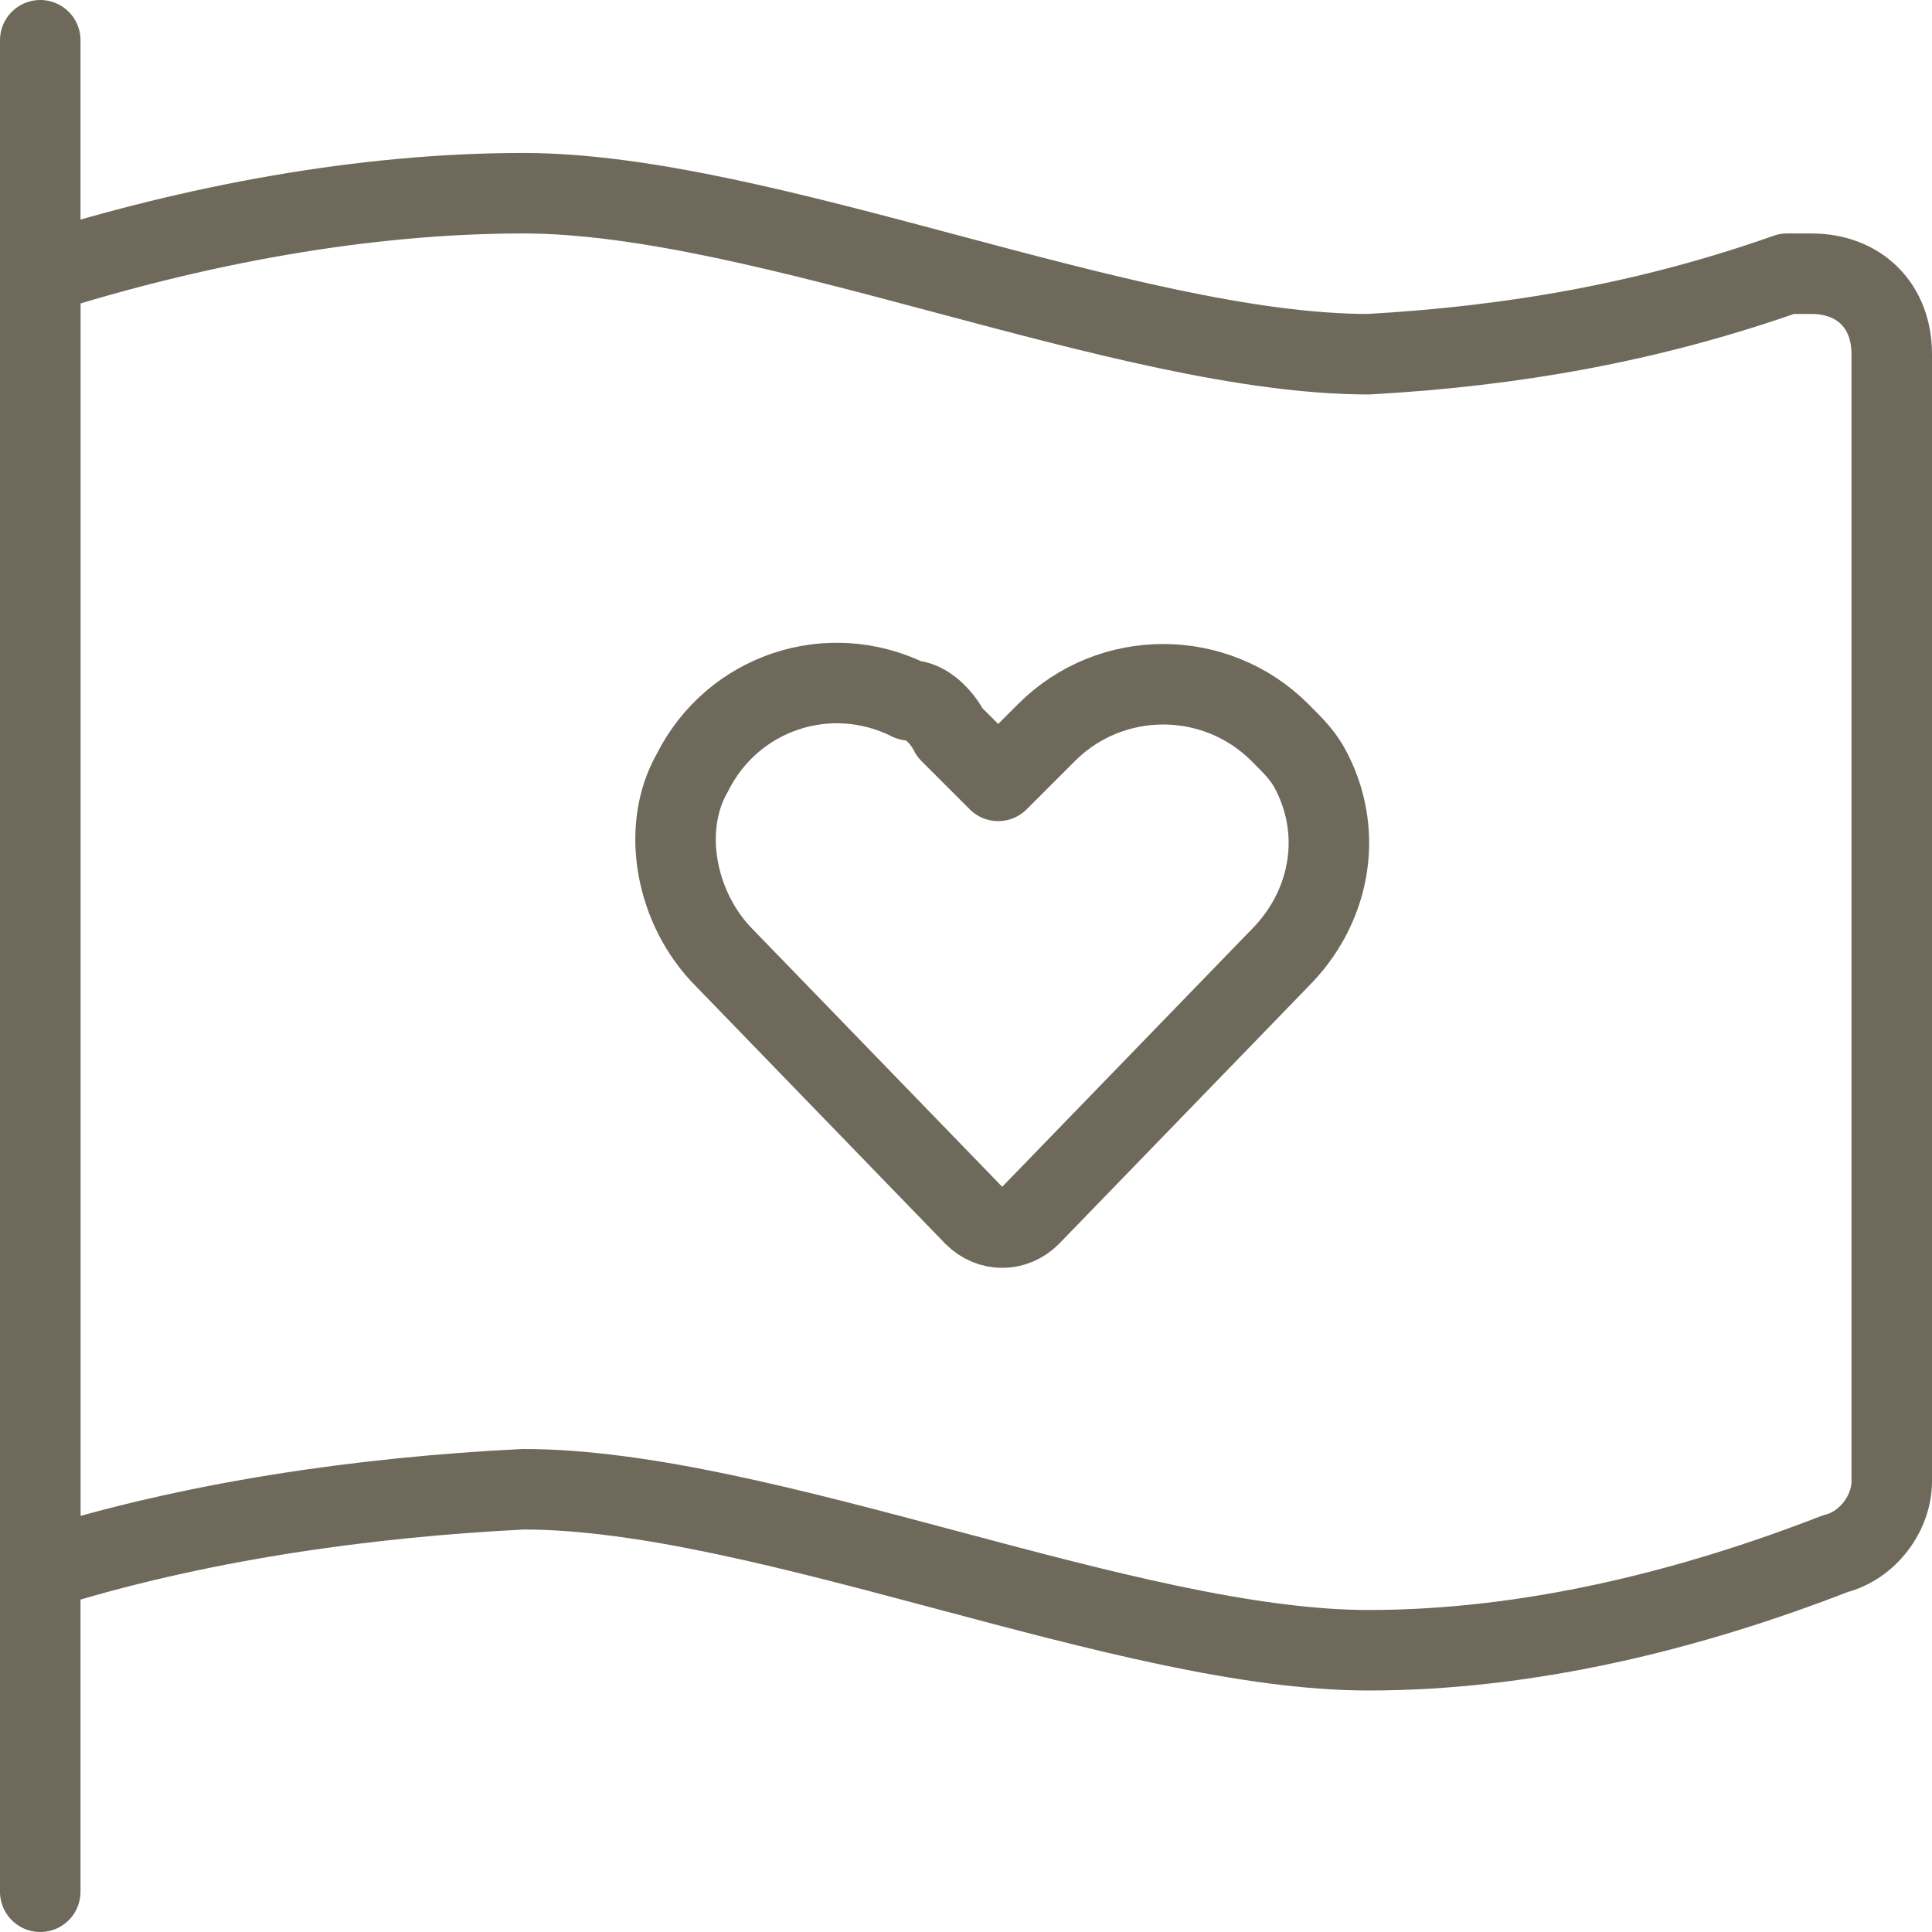
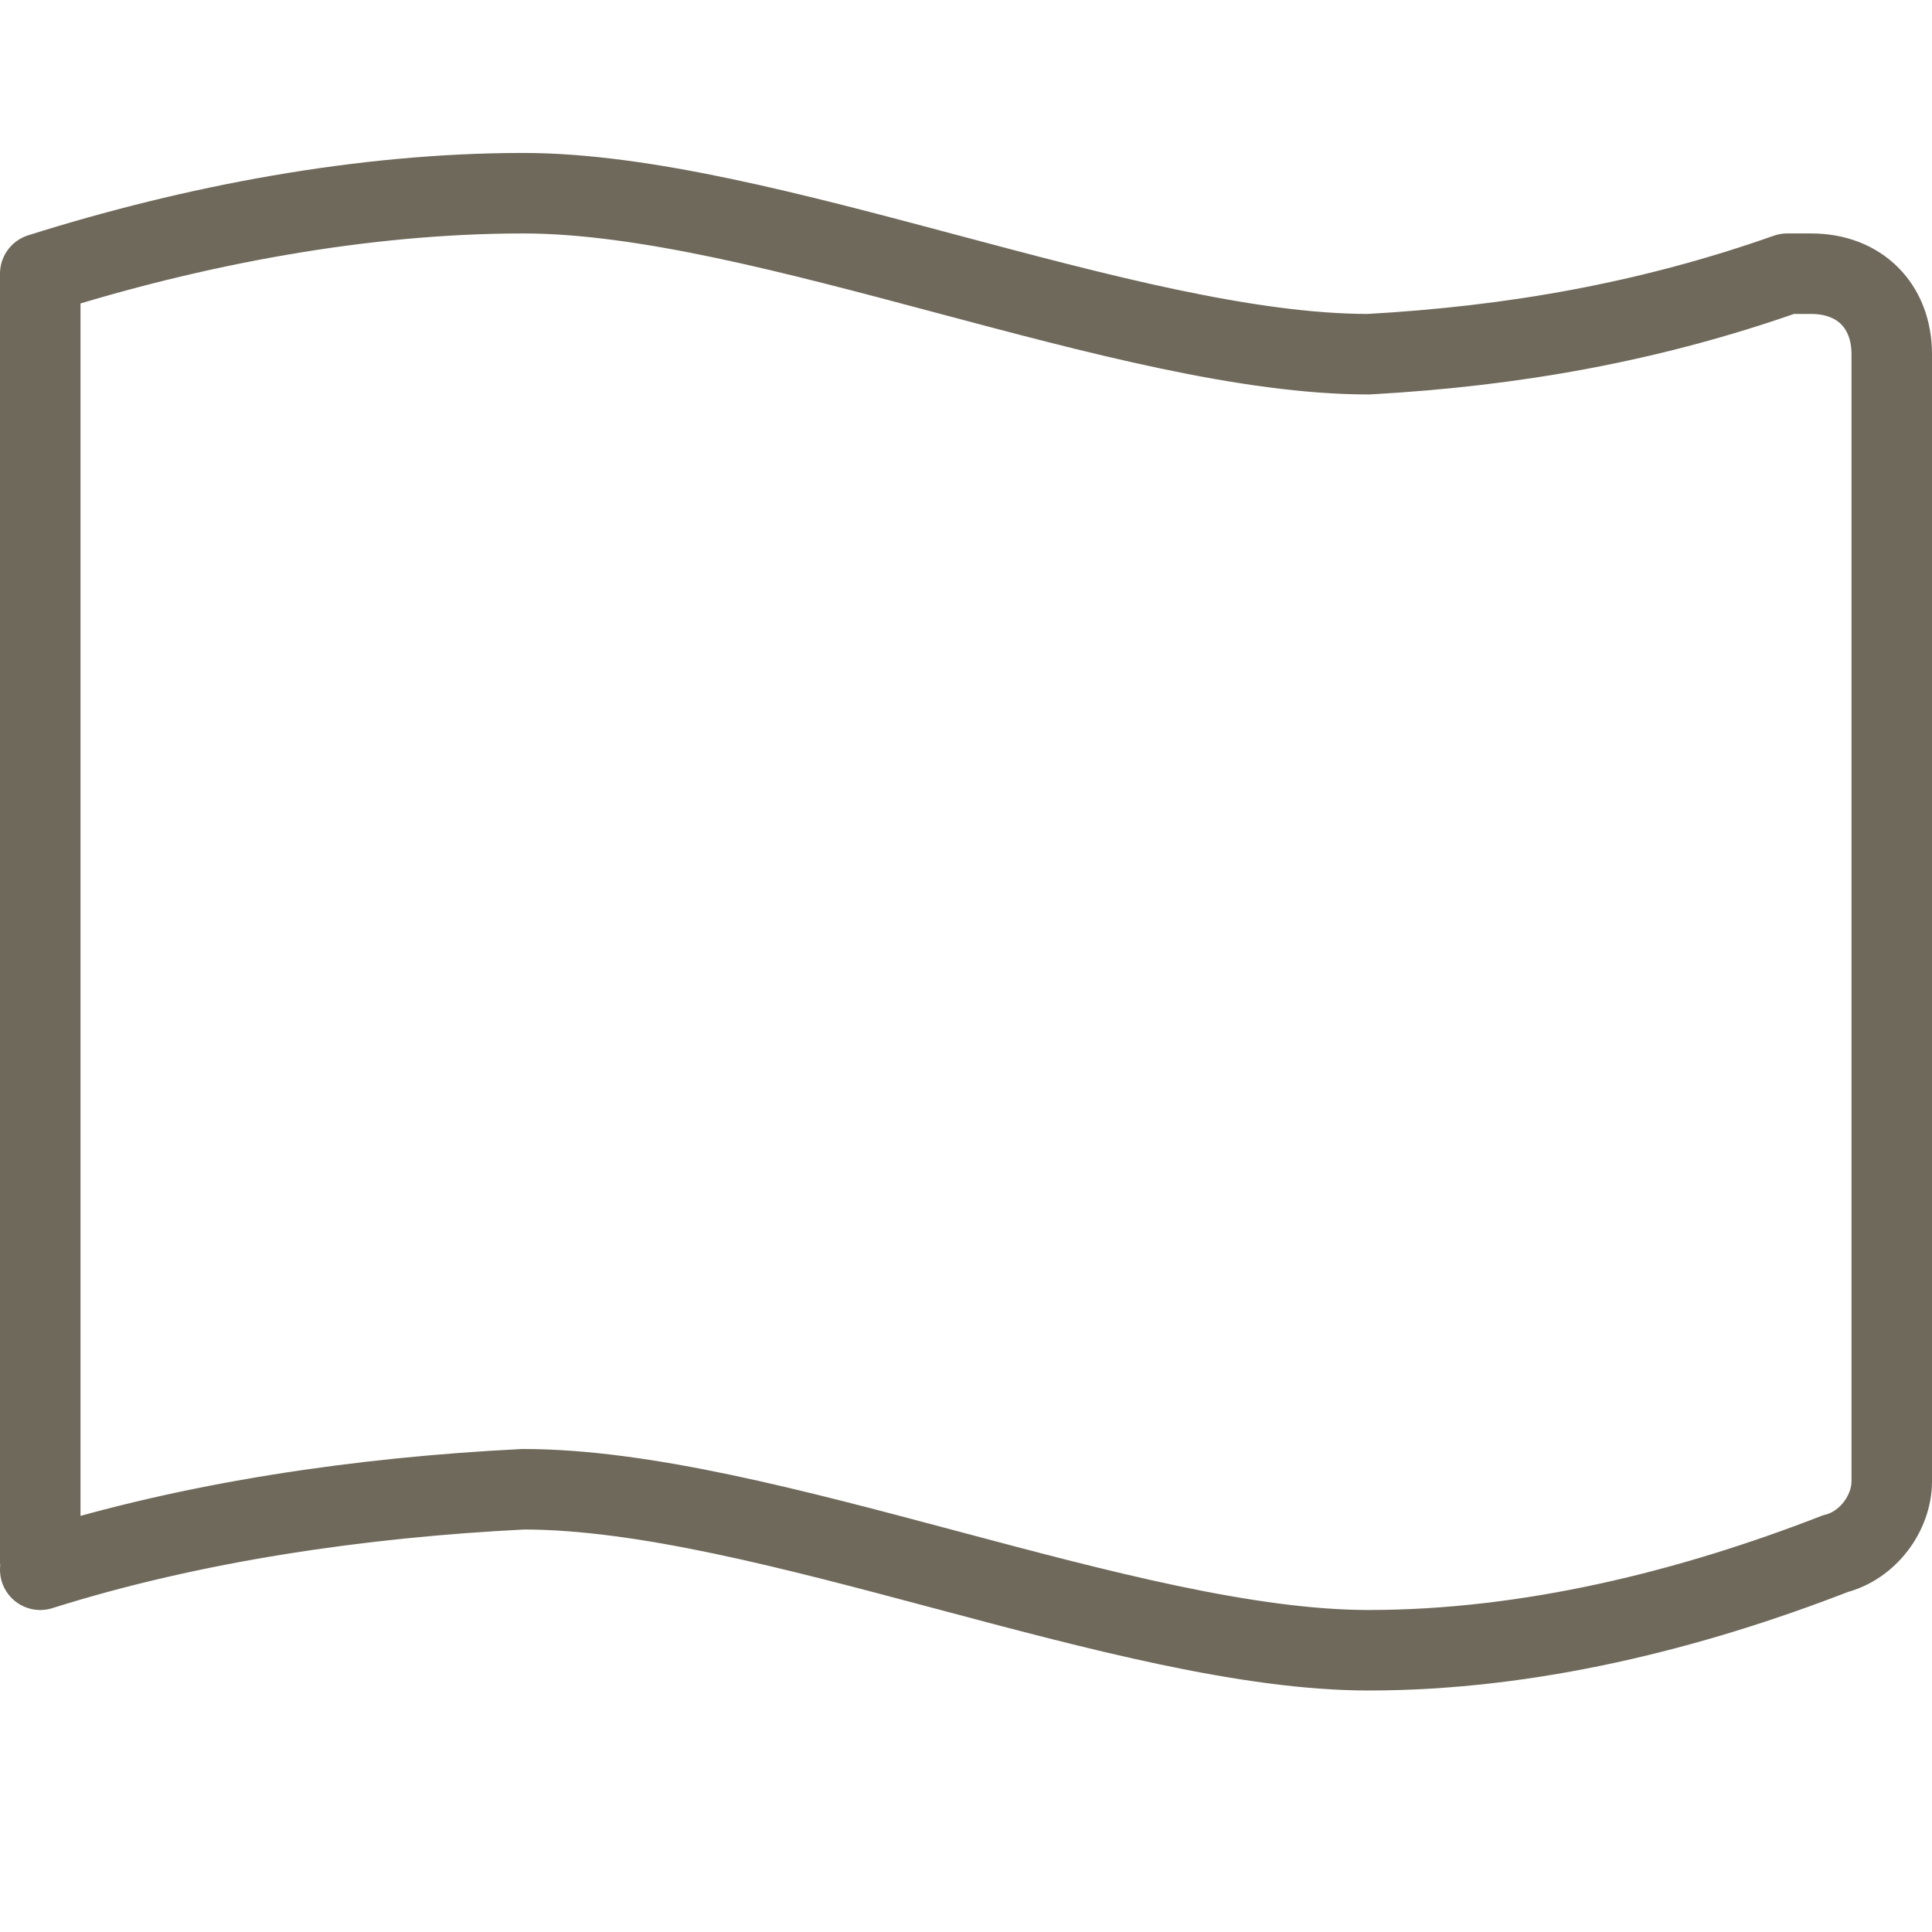
<svg xmlns="http://www.w3.org/2000/svg" id="Love-It-Flag--Streamline-Ultimate" version="1.1" viewBox="0 0 24 24">
  <defs>
    <style>
      .st0 {
        fill: none;
        stroke: #6f695b;
        stroke-linecap: round;
        stroke-linejoin: round;
      }
    </style>
  </defs>
-   <path class="st0" d="M.5,23.5V.5" />
-   <path class="st0" d="M.5,19.5c1.9-.6,4-.9,6-1,3,0,7.5,2,10.5,2,2,0,4-.5,5.8-1.2.4-.1.7-.5.7-.9V4.4c0-.6-.4-1-1-1-.1,0-.2,0-.3,0-1.7.6-3.4.9-5.2,1-3,0-7.5-2-10.5-2-2,0-4.1.4-6,1v16Z" />
-   <path class="st0" d="M12.8,15.1c-.2.2-.5.2-.7,0,0,0,0,0,0,0l-3.1-3.2c-.6-.6-.8-1.6-.4-2.3h0c.5-1,1.7-1.4,2.7-.9.2,0,.4.2.5.4l.6.6.6-.6c.8-.8,2.1-.8,2.9,0,.2.2.3.3.4.5h0c.4.8.2,1.7-.4,2.3l-3.1,3.2Z" />
+   <path class="st0" d="M.5,19.5c1.9-.6,4-.9,6-1,3,0,7.5,2,10.5,2,2,0,4-.5,5.8-1.2.4-.1.7-.5.7-.9V4.4c0-.6-.4-1-1-1-.1,0-.2,0-.3,0-1.7.6-3.4.9-5.2,1-3,0-7.5-2-10.5-2-2,0-4.1.4-6,1v16" />
</svg>